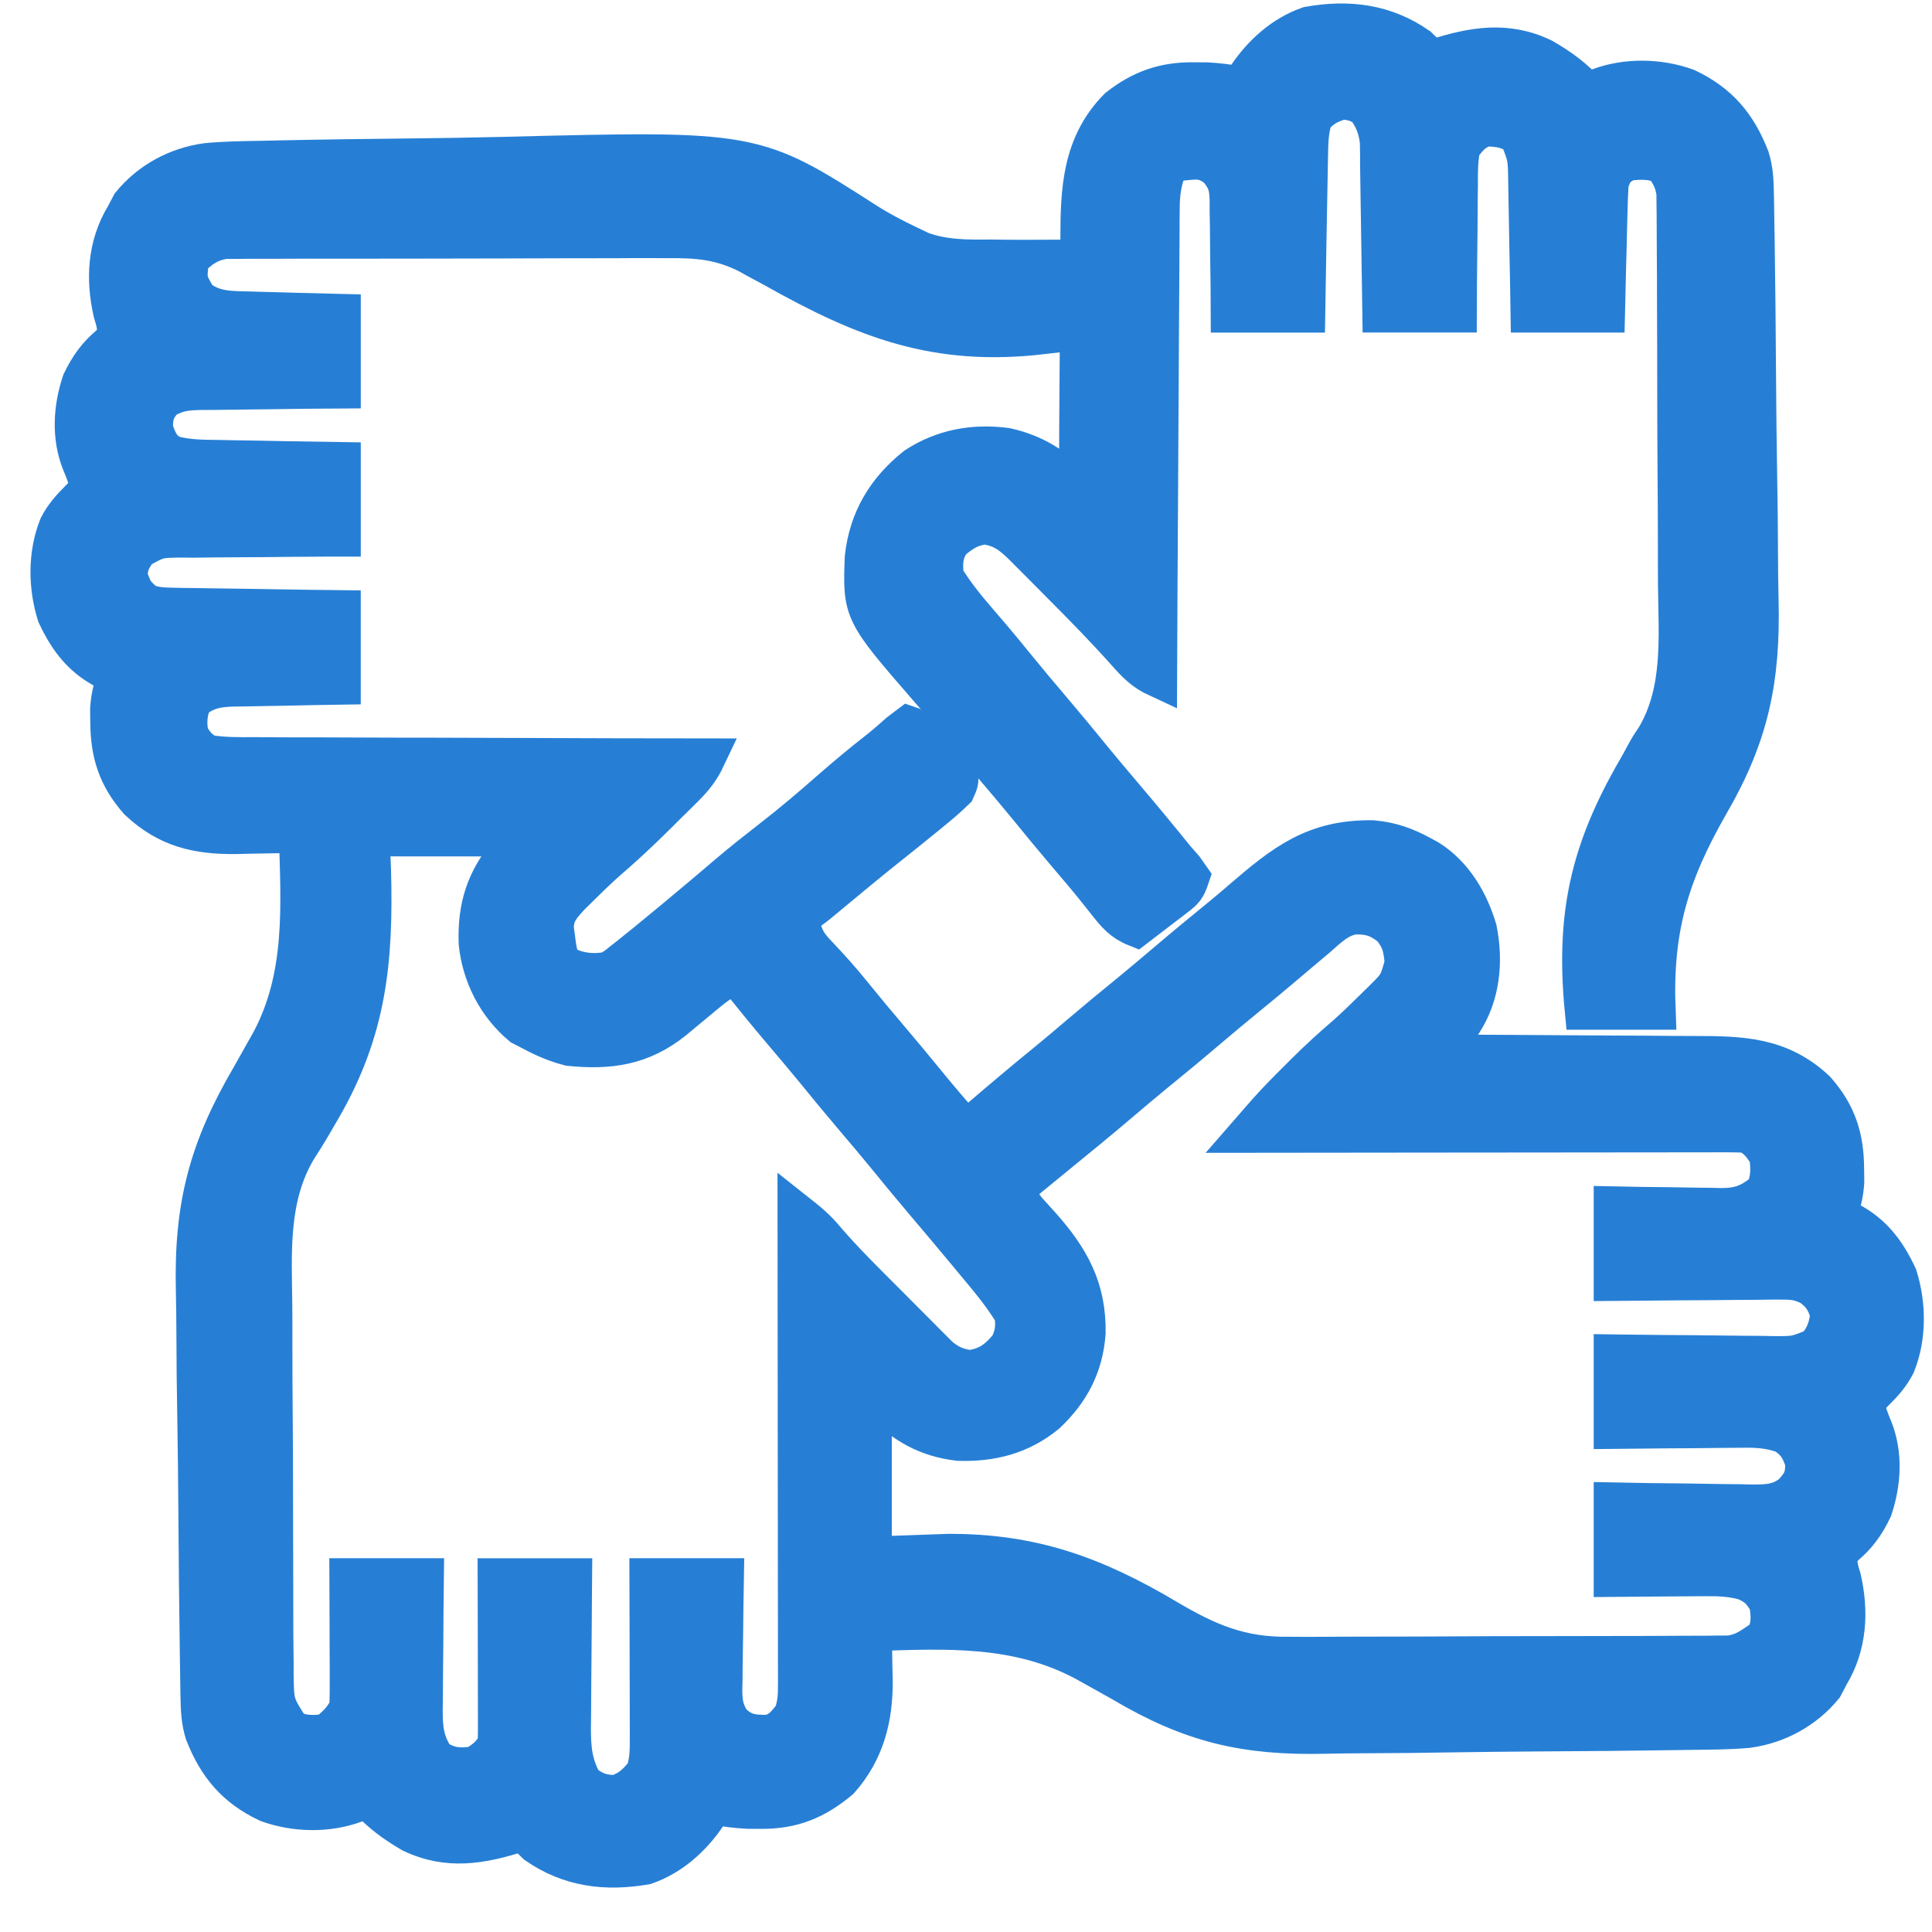
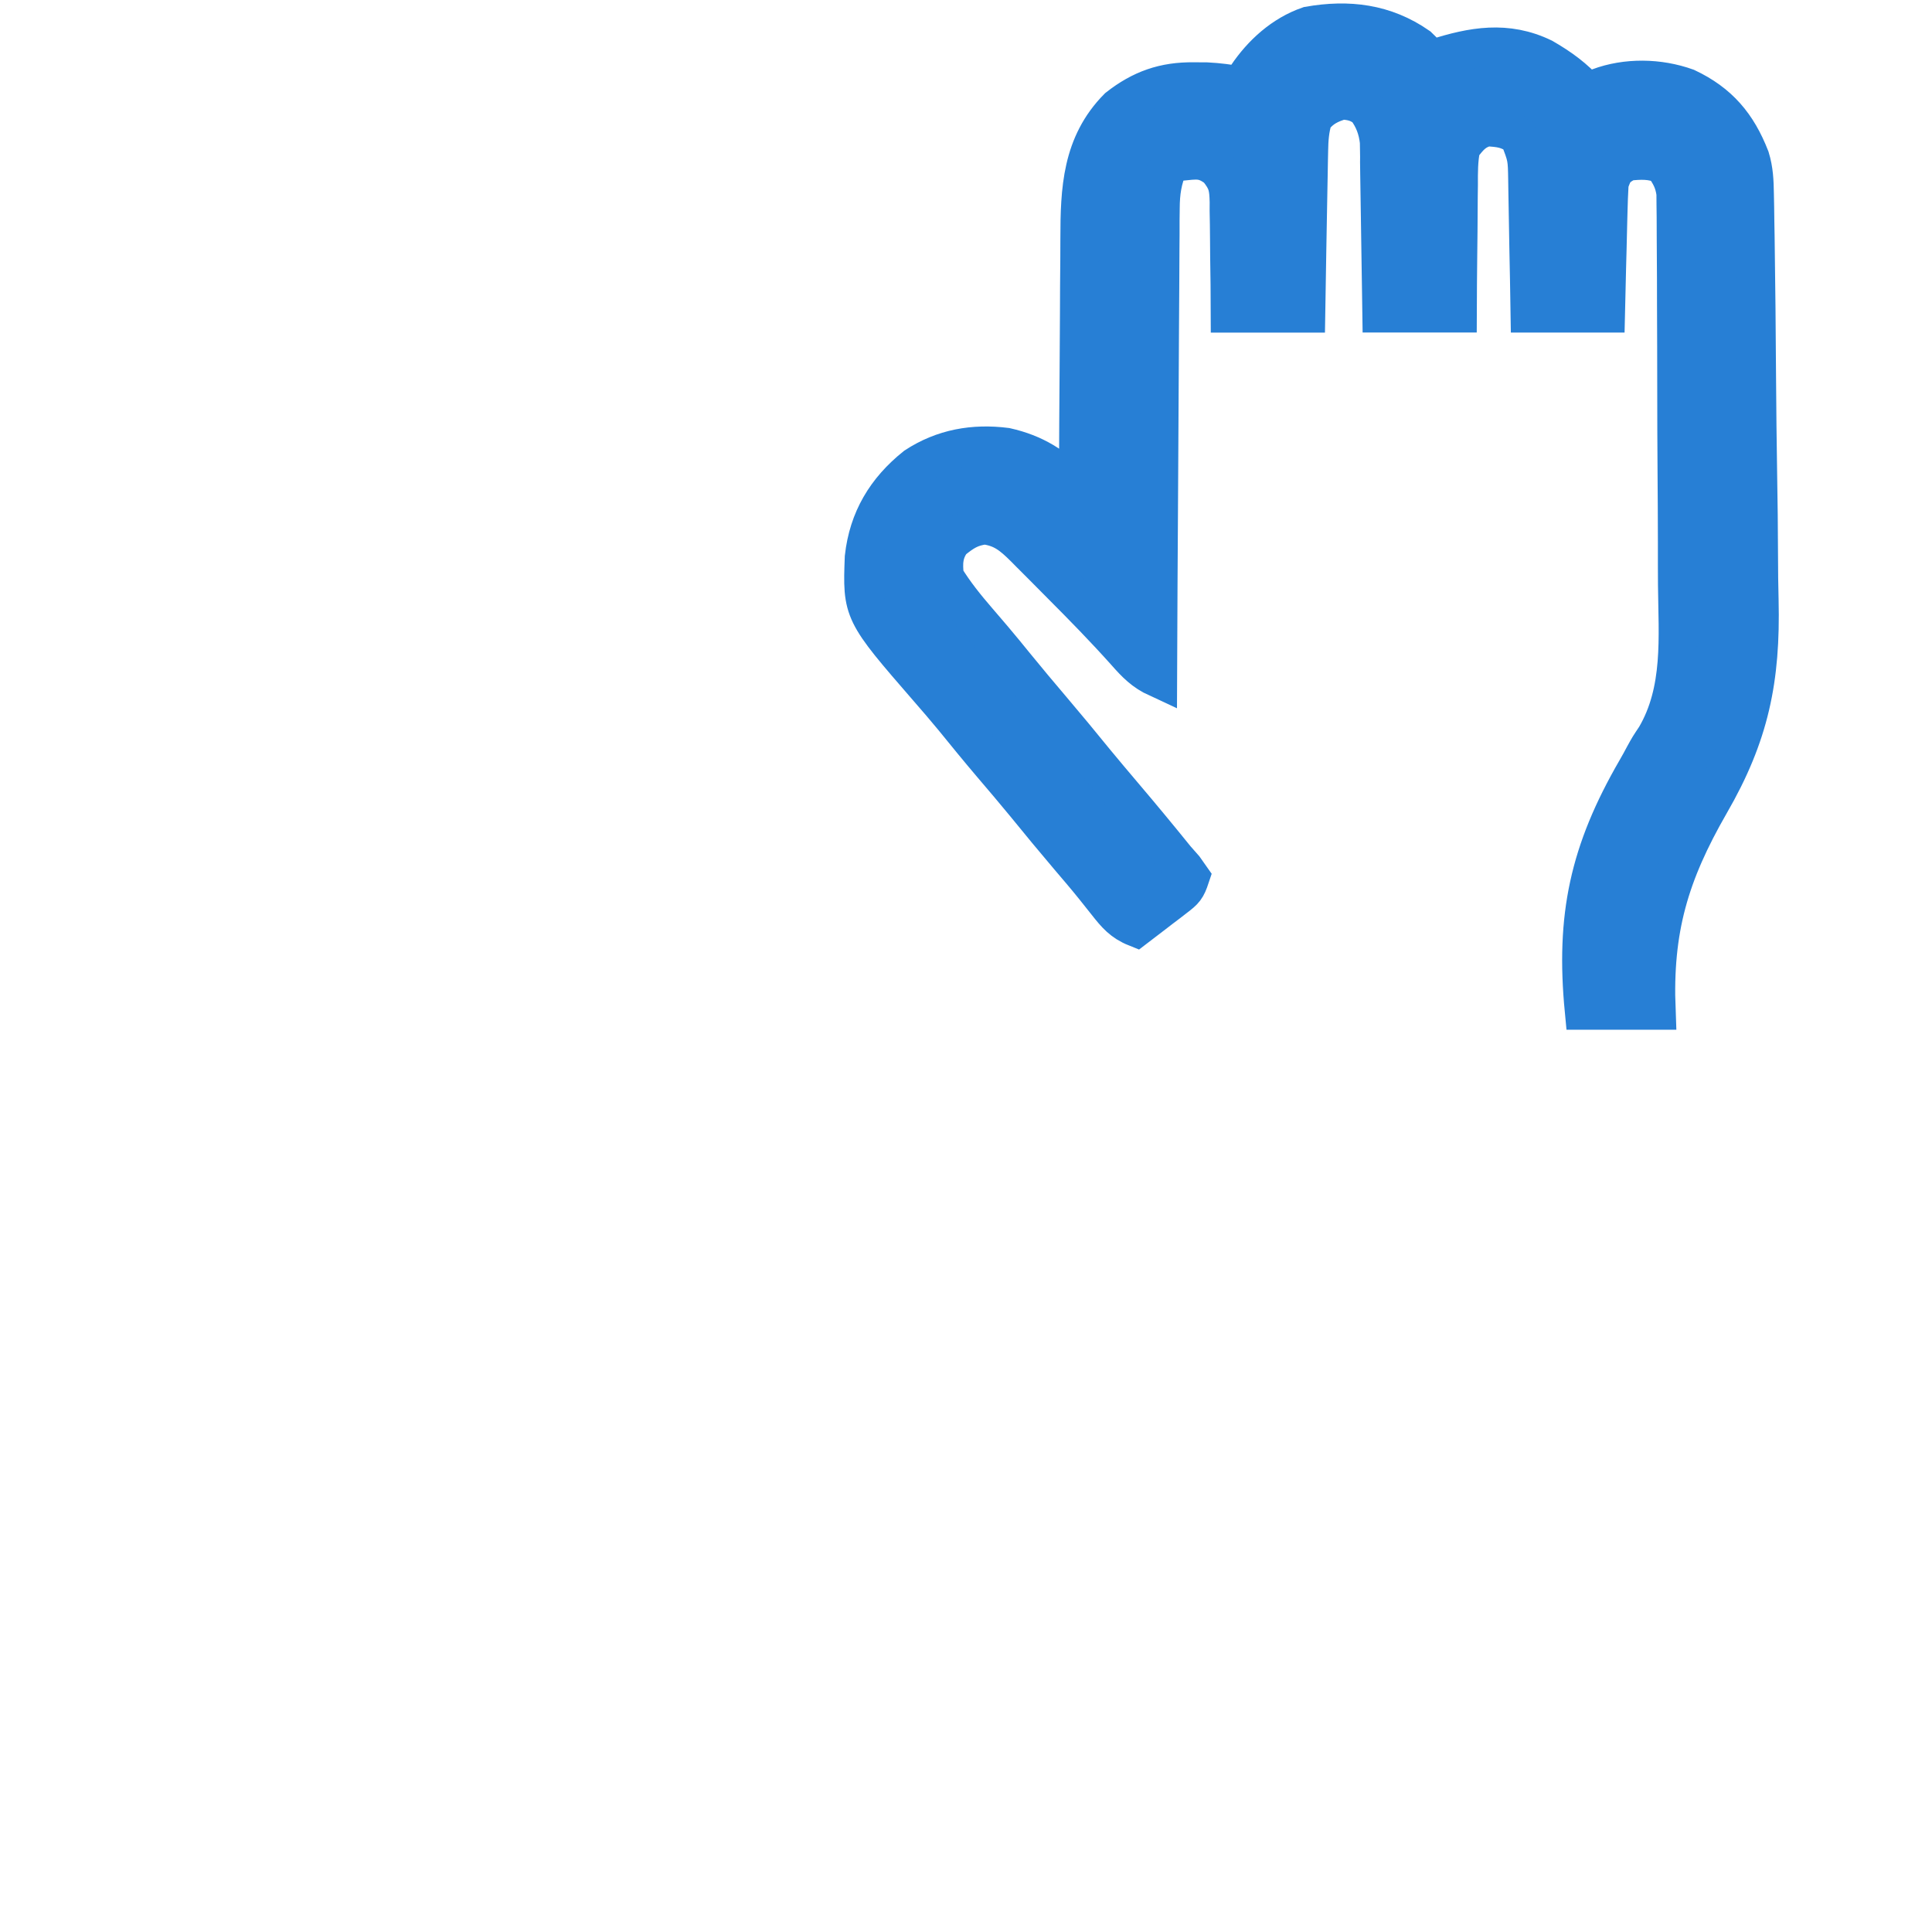
<svg xmlns="http://www.w3.org/2000/svg" version="1.1" id="Layer_1" x="0px" y="0px" width="50px" height="50px" viewBox="0 0 50 50" enable-background="new 0 0 50 50" xml:space="preserve">
-   <path fill="#277FD5" stroke="#277FD5" stroke-miterlimit="10" d="M6.815,4.143c0.127-0.003,0.253-0.006,0.38-0.009  c1.165-0.025,2.33-0.04,3.495-0.052c0.78-0.009,1.559-0.02,2.339-0.04c6.487-0.163,6.487-0.163,9.385,1.697  c0.355,0.226,0.721,0.417,1.101,0.598c0.108,0.052,0.215,0.104,0.326,0.156c0.595,0.217,1.187,0.212,1.816,0.206  c0.129,0.002,0.258,0.003,0.387,0.005c0.31,0.003,0.618,0.003,0.928,0.001c0,0.648,0,1.296,0,1.964  c-2.737,0.317-4.577-0.392-6.953-1.73c-0.144-0.078-0.288-0.155-0.432-0.233c-0.073-0.04-0.146-0.081-0.222-0.123  c-0.711-0.363-1.318-0.41-2.109-0.401c-0.127,0-0.255-0.001-0.382-0.002c-0.343-0.001-0.686,0.001-1.028,0.003  c-0.36,0.002-0.72,0.001-1.08,0.001c-0.604,0-1.208,0.002-1.811,0.005c-0.697,0.003-1.395,0.004-2.092,0.004  c-0.672-0.001-1.345,0-2.018,0.002C8.561,6.194,8.275,6.194,7.989,6.194c-0.336,0-0.672,0.001-1.008,0.004  c-0.182,0.001-0.363,0-0.545,0C6.328,6.199,6.219,6.2,6.107,6.201c-0.094,0-0.188,0.001-0.285,0.001  C5.431,6.257,5.186,6.43,4.911,6.705c-0.066,0.556-0.066,0.556,0.21,1.022c0.424,0.318,0.825,0.304,1.342,0.316  C6.531,8.046,6.599,8.048,6.669,8.05c0.216,0.006,0.433,0.012,0.649,0.017c0.147,0.005,0.294,0.009,0.44,0.013  c0.36,0.01,0.719,0.02,1.079,0.028c0,0.648,0,1.296,0,1.964c-0.305,0.002-0.61,0.005-0.924,0.007  c-0.296,0.004-0.592,0.008-0.887,0.012c-0.206,0.003-0.411,0.005-0.616,0.007c-0.295,0.002-0.591,0.006-0.886,0.011  c-0.092,0-0.183,0-0.278,0c-0.405,0.009-0.646,0.02-0.998,0.23C4.015,10.6,3.976,10.751,3.976,11.1  c0.107,0.309,0.178,0.501,0.466,0.668c0.408,0.115,0.804,0.113,1.227,0.118c0.091,0.002,0.181,0.004,0.275,0.006  c0.289,0.005,0.577,0.01,0.866,0.014c0.196,0.004,0.392,0.008,0.588,0.012c0.48,0.009,0.959,0.016,1.439,0.023  c0,0.648,0,1.296,0,1.964c-0.147,0-0.295,0-0.447,0.001c-0.548,0.002-1.096,0.007-1.644,0.013c-0.237,0.002-0.474,0.004-0.711,0.004  c-0.341,0.001-0.682,0.005-1.022,0.01C4.906,13.931,4.8,13.931,4.69,13.93c-0.596,0.007-0.596,0.007-1.106,0.291  c-0.181,0.261-0.263,0.395-0.263,0.712c0.146,0.394,0.146,0.394,0.447,0.669c0.244,0.093,0.436,0.104,0.696,0.108  c0.097,0.002,0.195,0.004,0.295,0.006c0.104,0.001,0.209,0.002,0.316,0.003c0.161,0.003,0.161,0.003,0.325,0.006  c0.343,0.005,0.686,0.01,1.029,0.014c0.232,0.004,0.465,0.008,0.697,0.011c0.57,0.01,1.14,0.018,1.71,0.024c0,0.647,0,1.296,0,1.963  c-0.237,0.004-0.475,0.008-0.72,0.011c-0.231,0.005-0.462,0.01-0.692,0.015c-0.16,0.003-0.32,0.005-0.48,0.008  c-0.23,0.003-0.46,0.008-0.691,0.013c-0.071,0.001-0.143,0.001-0.216,0.002c-0.42,0.012-0.699,0.065-1.034,0.326  c-0.147,0.296-0.17,0.618-0.093,0.936c0.154,0.233,0.229,0.332,0.467,0.467c0.412,0.072,0.82,0.064,1.237,0.062  c0.127,0.001,0.254,0.002,0.381,0.003c0.345,0.003,0.689,0.003,1.034,0.002c0.36,0,0.721,0.002,1.081,0.004  c0.682,0.004,1.364,0.005,2.046,0.005c0.777,0.001,1.553,0.004,2.33,0.007c1.597,0.007,3.194,0.011,4.792,0.012  c-0.15,0.317-0.317,0.527-0.567,0.776c-0.076,0.075-0.152,0.151-0.231,0.229c-0.08,0.079-0.159,0.157-0.242,0.238  c-0.078,0.078-0.155,0.155-0.235,0.235c-0.411,0.407-0.829,0.801-1.268,1.178c-0.249,0.218-0.483,0.446-0.718,0.679  c-0.086,0.085-0.173,0.171-0.262,0.259c-0.249,0.273-0.403,0.447-0.405,0.822c0.015,0.107,0.015,0.107,0.03,0.217  c0.009,0.071,0.019,0.143,0.028,0.216c0.035,0.215,0.035,0.215,0.13,0.479c0.376,0.216,0.792,0.276,1.215,0.187  c0.18-0.104,0.18-0.104,0.351-0.244c0.065-0.051,0.13-0.103,0.197-0.154c0.066-0.054,0.132-0.107,0.2-0.162  c0.063-0.051,0.125-0.101,0.19-0.152c0.193-0.157,0.384-0.314,0.576-0.474c0.069-0.057,0.138-0.113,0.209-0.173  c0.466-0.385,0.927-0.775,1.387-1.168c0.354-0.301,0.718-0.588,1.085-0.873c0.54-0.418,1.056-0.857,1.569-1.308  c0.405-0.354,0.816-0.695,1.24-1.026c0.178-0.142,0.347-0.29,0.516-0.441c0.079-0.06,0.158-0.12,0.24-0.182  c0.364,0.122,0.47,0.303,0.707,0.603c0.288,0.365,0.288,0.365,0.602,0.707c0,0.168,0,0.168-0.093,0.374  c-0.182,0.176-0.359,0.333-0.555,0.49c-0.083,0.068-0.083,0.068-0.168,0.139c-0.163,0.134-0.328,0.267-0.492,0.399  c-0.077,0.062-0.154,0.123-0.233,0.187c-0.144,0.115-0.288,0.23-0.432,0.345c-0.443,0.355-0.88,0.719-1.317,1.081  c-0.066,0.055-0.132,0.109-0.2,0.166c-0.059,0.049-0.118,0.098-0.179,0.148c-0.142,0.113-0.292,0.216-0.443,0.316  c0.042,0.459,0.147,0.672,0.467,0.999c0.305,0.322,0.598,0.647,0.876,0.993c0.311,0.384,0.626,0.764,0.947,1.14  c0.323,0.381,0.643,0.764,0.958,1.151c0.341,0.419,0.692,0.829,1.052,1.232c0.083-0.071,0.165-0.143,0.25-0.216  c0.604-0.52,1.21-1.033,1.827-1.534c0.292-0.239,0.58-0.483,0.867-0.728c0.454-0.385,0.912-0.764,1.374-1.139  c0.292-0.241,0.581-0.485,0.87-0.73c0.453-0.386,0.911-0.764,1.372-1.139c0.191-0.157,0.381-0.316,0.568-0.479  c1.094-0.941,1.886-1.568,3.388-1.545c0.474,0.043,0.848,0.178,1.263,0.404c0.061,0.032,0.121,0.065,0.183,0.099  c0.651,0.409,1.057,1.102,1.27,1.829c0.164,0.834,0.08,1.706-0.395,2.424c-0.215,0.279-0.435,0.541-0.684,0.79  c0.102,0,0.204,0,0.31,0.001c0.965,0.003,1.931,0.009,2.896,0.016c0.496,0.004,0.992,0.007,1.488,0.009  c0.479,0.001,0.959,0.004,1.438,0.009c0.183,0.001,0.365,0.002,0.548,0.002c1.218,0.001,2.222,0.02,3.157,0.898  c0.548,0.622,0.739,1.23,0.743,2.045c0.001,0.111,0.003,0.224,0.004,0.338c-0.021,0.328-0.09,0.584-0.208,0.889  c0.095,0.029,0.095,0.029,0.192,0.059c0.686,0.321,1.069,0.803,1.387,1.485c0.231,0.73,0.24,1.578-0.049,2.295  c-0.145,0.279-0.321,0.475-0.543,0.695c-0.15,0.151-0.15,0.151-0.24,0.327c0.028,0.229,0.102,0.407,0.191,0.619  c0.27,0.673,0.222,1.414-0.004,2.093c-0.192,0.399-0.399,0.69-0.742,0.976c-0.063,0.079-0.127,0.158-0.192,0.239  c0.054,0.341,0.054,0.341,0.127,0.581c0.198,0.867,0.148,1.739-0.314,2.504c-0.052,0.099-0.104,0.196-0.157,0.298  c-0.493,0.6-1.197,0.981-1.965,1.085c-0.493,0.045-0.989,0.043-1.484,0.05c-0.129,0.002-0.258,0.004-0.387,0.006  c-1.177,0.018-2.354,0.027-3.532,0.034c-0.789,0.006-1.578,0.013-2.367,0.026c-0.691,0.012-1.383,0.02-2.073,0.021  c-0.364,0.001-0.729,0.005-1.093,0.013c-2.069,0.048-3.461-0.277-5.265-1.346c-0.131-0.074-0.262-0.147-0.394-0.221  c-0.188-0.104-0.377-0.209-0.564-0.314c-1.742-0.93-3.563-0.841-5.492-0.774c0.002,0.086,0.002,0.086,0.004,0.174  c0.006,0.266,0.01,0.531,0.013,0.796c0.002,0.091,0.005,0.181,0.007,0.274c0.01,0.978-0.208,1.844-0.866,2.589  c-0.628,0.526-1.231,0.775-2.057,0.766c-0.11-0.001-0.22-0.001-0.333-0.002c-0.301-0.015-0.586-0.053-0.882-0.109  c-0.052,0.083-0.104,0.166-0.158,0.252c-0.389,0.577-0.932,1.071-1.6,1.302c-1.03,0.178-1.966,0.062-2.829-0.537  c-0.181-0.175-0.181-0.175-0.275-0.362c-0.058,0.02-0.115,0.039-0.175,0.059c-0.962,0.306-1.841,0.465-2.787,0.008  C10.2,47.183,9.83,46.913,9.491,46.53c-0.096,0.046-0.193,0.093-0.292,0.14c-0.717,0.266-1.55,0.251-2.267-0.006  c-0.838-0.395-1.313-0.96-1.647-1.816c-0.096-0.313-0.108-0.604-0.114-0.93c-0.002-0.114-0.004-0.228-0.006-0.345  c-0.002-0.126-0.004-0.252-0.005-0.378c-0.002-0.133-0.004-0.266-0.006-0.398c-0.019-1.221-0.029-2.441-0.038-3.662  c-0.005-0.818-0.014-1.637-0.028-2.455c-0.013-0.717-0.021-1.433-0.023-2.148c-0.001-0.377-0.005-0.755-0.014-1.132  c-0.052-2.192,0.333-3.664,1.45-5.566c0.115-0.204,0.23-0.408,0.344-0.612c0.05-0.088,0.1-0.177,0.151-0.268  c0.903-1.685,0.775-3.522,0.72-5.384c-0.074,0.002-0.148,0.004-0.225,0.006c-0.342,0.008-0.684,0.013-1.025,0.018  C6.348,21.596,6.23,21.6,6.11,21.603c-1.013,0.011-1.781-0.17-2.531-0.874c-0.547-0.623-0.738-1.23-0.743-2.045  c-0.001-0.112-0.003-0.224-0.004-0.339c0.021-0.327,0.09-0.583,0.208-0.889c-0.064-0.02-0.127-0.038-0.193-0.059  c-0.685-0.32-1.069-0.802-1.387-1.484c-0.231-0.731-0.24-1.578,0.048-2.296c0.146-0.279,0.322-0.474,0.543-0.695  c0.15-0.15,0.15-0.15,0.24-0.327c-0.027-0.229-0.101-0.406-0.191-0.618c-0.269-0.673-0.221-1.415,0.004-2.093  c0.193-0.4,0.399-0.691,0.742-0.976C2.912,8.829,2.975,8.75,3.041,8.669C2.987,8.328,2.987,8.328,2.914,8.088  C2.715,7.22,2.765,6.349,3.228,5.584C3.28,5.485,3.332,5.387,3.386,5.285c0.494-0.601,1.197-0.98,1.965-1.083  C5.838,4.155,6.327,4.152,6.815,4.143z M9.585,21.663c0.012,0.286,0.023,0.572,0.035,0.866c0.063,2.343-0.115,4.14-1.301,6.18  c-0.03,0.053-0.061,0.104-0.092,0.158c-0.035,0.06-0.069,0.119-0.105,0.181c-0.037,0.063-0.073,0.125-0.11,0.188  c-0.1,0.168-0.206,0.333-0.312,0.497c-0.752,1.261-0.65,2.666-0.635,4.083c0.003,0.363,0.003,0.727,0.002,1.09  c0,0.608,0.004,1.218,0.009,1.826c0.006,0.702,0.008,1.405,0.008,2.107c0,0.752,0.002,1.503,0.005,2.255  c0.001,0.216,0.001,0.431,0.001,0.646c0,0.338,0.002,0.677,0.006,1.015C7.1,42.938,7.1,43.121,7.099,43.305  c0.01,0.8,0.01,0.8,0.429,1.449c0.3,0.15,0.609,0.15,0.935,0.094c0.251-0.204,0.417-0.366,0.561-0.654  c0.008-0.253,0.011-0.503,0.009-0.755c0-0.074,0-0.148,0-0.226c0-0.238-0.002-0.477-0.003-0.714c0-0.162-0.001-0.323-0.001-0.484  c-0.001-0.396-0.002-0.791-0.004-1.188c0.648,0,1.295,0,1.963,0c-0.003,0.291-0.006,0.581-0.01,0.881  c-0.002,0.282-0.004,0.563-0.005,0.846c-0.001,0.196-0.003,0.392-0.006,0.587c-0.003,0.282-0.005,0.563-0.006,0.846  c-0.001,0.087-0.003,0.174-0.004,0.264c0,0.487,0.032,0.834,0.313,1.252c0.344,0.229,0.628,0.252,1.028,0.187  c0.263-0.167,0.421-0.282,0.561-0.561c0.008-0.139,0.011-0.277,0.01-0.416c0-0.086,0-0.172,0-0.261c0-0.094-0.001-0.187-0.001-0.282  c0-0.096,0-0.19,0-0.288c0-0.306-0.001-0.61-0.002-0.915c0-0.206-0.001-0.412-0.001-0.619c-0.001-0.506-0.003-1.013-0.004-1.52  c0.647,0,1.295,0,1.963,0c-0.001,0.139-0.003,0.276-0.004,0.419c-0.005,0.515-0.008,1.028-0.011,1.543  c-0.001,0.222-0.003,0.444-0.006,0.666c-0.003,0.32-0.005,0.641-0.006,0.96c-0.001,0.1-0.003,0.198-0.004,0.3  c0,0.553,0.036,0.957,0.313,1.441c0.301,0.214,0.479,0.28,0.847,0.28c0.349-0.119,0.511-0.276,0.742-0.561  c0.097-0.284,0.105-0.547,0.104-0.846c0-0.094,0-0.188,0-0.283c-0.001-0.101-0.001-0.201-0.001-0.305c0-0.103,0-0.206,0-0.313  c0-0.329-0.002-0.659-0.003-0.988c0-0.224-0.001-0.447-0.001-0.671c-0.001-0.548-0.002-1.096-0.004-1.644c0.648,0,1.295,0,1.963,0  c-0.004,0.245-0.008,0.489-0.013,0.74c-0.003,0.237-0.005,0.475-0.008,0.712c-0.001,0.165-0.004,0.329-0.007,0.494  c-0.005,0.237-0.007,0.474-0.008,0.711c-0.002,0.073-0.004,0.146-0.006,0.222c0,0.354,0.027,0.557,0.22,0.858  c0.301,0.29,0.522,0.32,0.94,0.316c0.323-0.057,0.466-0.25,0.658-0.501c0.097-0.291,0.105-0.491,0.105-0.797  c0-0.107,0-0.215,0-0.325c0-0.118,0-0.235-0.001-0.357c0-0.125,0-0.25,0-0.376c0-0.34,0-0.681-0.001-1.021  c0-0.355,0-0.711-0.001-1.067c0-0.673-0.001-1.347-0.002-2.02c-0.001-0.767-0.001-1.533-0.002-2.3  c-0.001-1.577-0.002-3.154-0.004-4.731c0.272,0.215,0.519,0.415,0.738,0.685c0.493,0.576,1.035,1.105,1.571,1.642  c0.187,0.187,0.373,0.375,0.56,0.563c0.119,0.12,0.239,0.239,0.358,0.359c0.083,0.084,0.083,0.084,0.167,0.169  c0.052,0.052,0.104,0.104,0.158,0.157c0.045,0.046,0.091,0.091,0.138,0.138c0.25,0.21,0.463,0.301,0.786,0.343  c0.464-0.056,0.742-0.269,1.028-0.631c0.129-0.302,0.151-0.48,0.105-0.807c-0.285-0.474-0.635-0.891-0.988-1.314  c-0.087-0.104-0.087-0.104-0.175-0.211c-0.394-0.475-0.791-0.946-1.19-1.416c-0.333-0.393-0.659-0.79-0.984-1.189  c-0.24-0.293-0.485-0.582-0.73-0.87c-0.385-0.453-0.764-0.911-1.139-1.373c-0.243-0.295-0.489-0.586-0.736-0.877  c-0.429-0.504-0.847-1.017-1.256-1.536c-0.334,0.146-0.586,0.35-0.865,0.584c-0.091,0.075-0.182,0.149-0.275,0.228  c-0.156,0.128-0.311,0.257-0.466,0.387c-0.821,0.655-1.654,0.778-2.694,0.671c-0.336-0.088-0.629-0.211-0.935-0.374  c-0.1-0.052-0.2-0.104-0.304-0.157c-0.645-0.542-1.037-1.313-1.125-2.147c-0.032-0.96,0.199-1.654,0.819-2.387  c0.148-0.163,0.148-0.163,0.236-0.356C12.153,21.663,10.888,21.663,9.585,21.663z M34.078,24.28  c-0.145,0.122-0.289,0.243-0.434,0.365c-0.158,0.133-0.316,0.268-0.475,0.402c-0.271,0.23-0.545,0.457-0.821,0.682  c-0.378,0.308-0.751,0.62-1.122,0.935c-0.453,0.386-0.912,0.765-1.373,1.14c-0.293,0.241-0.582,0.485-0.87,0.73  c-0.54,0.459-1.087,0.908-1.637,1.355c-0.192,0.157-0.386,0.315-0.578,0.474c-0.15,0.122-0.3,0.245-0.45,0.368  c0.055,0.288,0.133,0.449,0.332,0.663c0.048,0.054,0.096,0.106,0.146,0.161c0.051,0.056,0.102,0.111,0.153,0.169  c0.752,0.848,1.183,1.622,1.165,2.775c-0.067,0.858-0.411,1.507-1.03,2.095c-0.666,0.548-1.426,0.742-2.28,0.712  c-0.824-0.1-1.386-0.43-1.974-1.003c-0.132-0.161-0.132-0.161-0.25-0.15c0,1.357,0,2.715,0,4.113  c0.646-0.023,1.292-0.046,1.958-0.07c2.182-0.01,3.798,0.584,5.66,1.688c1.05,0.622,1.911,0.992,3.148,0.975  c0.127,0.001,0.255,0.001,0.382,0.002c0.343,0.001,0.685-0.001,1.026-0.004c0.359-0.002,0.719-0.002,1.078-0.002  c0.603,0,1.205-0.002,1.808-0.006c0.696-0.005,1.393-0.006,2.088-0.006c0.743,0,1.486-0.002,2.229-0.004  c0.214-0.001,0.428-0.001,0.641-0.001c0.335-0.001,0.671-0.002,1.006-0.005c0.182-0.002,0.362-0.001,0.544-0.001  c0.162-0.002,0.162-0.002,0.328-0.004c0.094,0,0.188-0.001,0.284-0.001c0.3-0.043,0.477-0.146,0.725-0.317  c0.056-0.036,0.111-0.073,0.169-0.11c0.188-0.287,0.168-0.592,0.111-0.918c-0.175-0.309-0.296-0.435-0.623-0.571  c-0.353-0.094-0.68-0.106-1.042-0.101c-0.067,0-0.135,0-0.205,0.001c-0.214,0.001-0.428,0.003-0.643,0.005  c-0.146,0.001-0.292,0.002-0.438,0.003c-0.356,0.002-0.713,0.006-1.069,0.009c0-0.647,0-1.295,0-1.963  c0.305,0.006,0.608,0.011,0.922,0.017c0.295,0.004,0.59,0.007,0.885,0.009c0.205,0.003,0.41,0.006,0.614,0.01  c0.295,0.006,0.59,0.009,0.885,0.011c0.091,0.002,0.182,0.005,0.276,0.007c0.419,0,0.719-0.005,1.056-0.272  c0.261-0.288,0.325-0.421,0.317-0.809c-0.115-0.346-0.209-0.513-0.513-0.716c-0.438-0.167-0.818-0.16-1.283-0.153  c-0.091,0.001-0.181,0.001-0.274,0.002c-0.287,0.001-0.575,0.005-0.862,0.009c-0.196,0.001-0.392,0.002-0.587,0.003  c-0.479,0.003-0.957,0.009-1.436,0.014c0-0.647,0-1.295,0-1.963c0.148,0.002,0.296,0.004,0.448,0.006  c0.548,0.007,1.096,0.012,1.644,0.015c0.237,0.002,0.475,0.005,0.711,0.008c0.341,0.005,0.682,0.007,1.023,0.009  c0.105,0.002,0.211,0.004,0.32,0.006c0.579,0.003,0.579,0.003,1.104-0.212c0.236-0.281,0.309-0.496,0.358-0.859  c-0.11-0.338-0.205-0.507-0.494-0.715c-0.278-0.139-0.444-0.16-0.753-0.158c-0.098,0-0.194,0-0.295,0  c-0.104,0.002-0.208,0.003-0.314,0.005c-0.107,0-0.215,0-0.325,0.001c-0.342,0.001-0.684,0.005-1.025,0.009  c-0.232,0.001-0.465,0.002-0.696,0.004c-0.568,0.003-1.137,0.008-1.706,0.014c0-0.648,0-1.296,0-1.964  c0.237,0.005,0.474,0.009,0.717,0.014c0.23,0.003,0.461,0.005,0.69,0.007c0.16,0.002,0.319,0.005,0.479,0.008  c0.229,0.005,0.459,0.007,0.689,0.009c0.07,0.002,0.142,0.004,0.214,0.006c0.483,0,0.754-0.099,1.138-0.417  c0.149-0.299,0.141-0.609,0.094-0.935c-0.168-0.263-0.282-0.422-0.562-0.561c-0.17-0.009-0.341-0.012-0.512-0.012  c-0.109,0-0.218,0-0.33,0c-0.12,0-0.239,0.001-0.363,0.001c-0.127,0-0.254,0-0.382,0c-0.346,0-0.691,0-1.037,0.001  c-0.36,0.001-0.722,0.001-1.083,0.001c-0.684,0-1.368,0.001-2.052,0.002c-0.778,0.001-1.558,0.002-2.336,0.002  c-1.602,0.001-3.204,0.003-4.806,0.005c0.103-0.118,0.204-0.235,0.307-0.354c0.058-0.065,0.114-0.131,0.173-0.198  c0.264-0.297,0.542-0.577,0.823-0.856c0.086-0.086,0.086-0.086,0.174-0.174c0.336-0.333,0.68-0.65,1.04-0.957  c0.272-0.241,0.531-0.495,0.79-0.751c0.049-0.048,0.099-0.096,0.148-0.145c0.427-0.421,0.427-0.421,0.579-0.977  C36.297,24.515,36.264,24.324,36,24c-0.329-0.257-0.545-0.326-0.97-0.316C34.632,23.754,34.375,24.021,34.078,24.28z" />
  <path fill="#277FD5" stroke="#277FD5" stroke-miterlimit="10" d="M36.701,1.201c0.182,0.176,0.182,0.176,0.274,0.362  c0.058-0.019,0.116-0.038,0.175-0.058c0.963-0.307,1.842-0.465,2.787-0.008c0.442,0.255,0.813,0.524,1.151,0.907  c0.097-0.047,0.193-0.093,0.293-0.141c0.716-0.266,1.549-0.251,2.267,0.006c0.838,0.396,1.313,0.96,1.647,1.817  c0.096,0.313,0.108,0.604,0.113,0.93c0.003,0.113,0.005,0.228,0.007,0.345c0.002,0.126,0.003,0.252,0.005,0.378  c0.002,0.133,0.004,0.266,0.007,0.398c0.019,1.221,0.029,2.441,0.037,3.662c0.006,0.818,0.014,1.637,0.028,2.455  c0.013,0.716,0.021,1.432,0.023,2.147c0.001,0.378,0.005,0.755,0.015,1.133c0.048,2.043-0.246,3.483-1.278,5.267  c-1.047,1.821-1.47,3.247-1.388,5.348c-0.617,0-1.233,0-1.869,0c-0.233-2.426,0.127-4.109,1.352-6.225  c0.071-0.123,0.141-0.249,0.207-0.375c0.124-0.225,0.124-0.225,0.294-0.479c0.705-1.206,0.573-2.585,0.56-3.937  c-0.003-0.364-0.002-0.728-0.002-1.092c-0.001-0.61-0.004-1.221-0.009-1.831c-0.005-0.705-0.008-1.409-0.008-2.114  c0-0.753-0.003-1.506-0.006-2.259c-0.001-0.217-0.001-0.433-0.001-0.648c-0.001-0.34-0.003-0.679-0.006-1.019  c-0.002-0.184-0.002-0.367-0.002-0.551c-0.001-0.109-0.003-0.219-0.004-0.332c-0.001-0.142-0.001-0.142-0.002-0.287  c-0.042-0.304-0.138-0.481-0.316-0.728c-0.298-0.148-0.611-0.13-0.936-0.093c-0.302,0.163-0.357,0.23-0.467,0.561  c-0.015,0.255-0.024,0.509-0.03,0.764c-0.003,0.111-0.003,0.111-0.006,0.226c-0.006,0.236-0.011,0.474-0.017,0.711  c-0.004,0.161-0.008,0.322-0.013,0.482c-0.01,0.395-0.019,0.789-0.028,1.183c-0.647,0-1.296,0-1.963,0  c-0.005-0.291-0.01-0.583-0.014-0.883c-0.006-0.283-0.011-0.565-0.017-0.849c-0.003-0.196-0.007-0.393-0.01-0.589  c-0.004-0.282-0.01-0.564-0.015-0.848c-0.002-0.131-0.002-0.131-0.004-0.265c-0.009-0.598-0.009-0.598-0.222-1.147  c-0.297-0.198-0.48-0.219-0.829-0.239c-0.334,0.087-0.458,0.248-0.667,0.52c-0.07,0.328-0.067,0.651-0.066,0.986  c-0.002,0.142-0.002,0.142-0.004,0.287c-0.004,0.302-0.005,0.604-0.006,0.905c-0.002,0.205-0.005,0.41-0.007,0.615  c-0.007,0.502-0.009,1.004-0.011,1.506c-0.647,0-1.296,0-1.963,0c-0.002-0.139-0.004-0.278-0.006-0.421  c-0.007-0.517-0.016-1.033-0.024-1.55c-0.003-0.224-0.007-0.447-0.01-0.671c-0.004-0.321-0.009-0.643-0.015-0.964  c-0.002-0.15-0.002-0.15-0.004-0.303C35.7,4.059,35.7,4.059,35.697,3.916c-0.002-0.123-0.002-0.123-0.004-0.249  c-0.037-0.33-0.137-0.599-0.336-0.864c-0.212-0.157-0.362-0.191-0.625-0.211c-0.32,0.092-0.544,0.202-0.748,0.468  c-0.09,0.284-0.107,0.548-0.112,0.846c-0.002,0.094-0.004,0.187-0.006,0.283c-0.002,0.101-0.003,0.2-0.005,0.304  c-0.003,0.155-0.003,0.155-0.006,0.313c-0.006,0.329-0.012,0.659-0.018,0.988c-0.004,0.224-0.008,0.447-0.012,0.671  c-0.01,0.547-0.02,1.095-0.028,1.643c-0.648,0-1.296,0-1.964,0c-0.001-0.244-0.002-0.488-0.004-0.74  c-0.003-0.237-0.007-0.475-0.01-0.712c-0.003-0.164-0.004-0.329-0.004-0.493c-0.001-0.237-0.005-0.474-0.01-0.711  c0.001-0.073,0.001-0.146,0.001-0.222c-0.01-0.396-0.035-0.541-0.292-0.861c-0.364-0.281-0.541-0.23-0.99-0.187  c-0.139,0.046-0.139,0.046-0.28,0.093c-0.163,0.376-0.211,0.705-0.213,1.111c-0.001,0.107-0.002,0.216-0.004,0.327  c0,0.116,0,0.233,0,0.354c-0.001,0.125-0.002,0.251-0.003,0.376c-0.003,0.339-0.004,0.679-0.005,1.018  c-0.002,0.354-0.004,0.71-0.007,1.064c-0.004,0.672-0.008,1.343-0.011,2.015c-0.004,0.765-0.008,1.529-0.013,2.294  c-0.01,1.572-0.019,3.145-0.025,4.717c-0.365-0.168-0.566-0.377-0.833-0.68c-0.537-0.6-1.097-1.173-1.665-1.742  c-0.163-0.163-0.326-0.328-0.488-0.492c-0.105-0.104-0.21-0.21-0.314-0.314c-0.049-0.049-0.097-0.098-0.146-0.148  c-0.329-0.326-0.568-0.524-1.029-0.585c-0.374,0.045-0.564,0.173-0.854,0.409c-0.22,0.3-0.23,0.57-0.187,0.936  c0.25,0.411,0.545,0.775,0.859,1.139c0.092,0.107,0.184,0.215,0.276,0.322c0.045,0.054,0.09,0.106,0.137,0.161  c0.187,0.221,0.369,0.443,0.551,0.668c0.308,0.378,0.62,0.751,0.936,1.122c0.385,0.453,0.764,0.911,1.139,1.373  c0.241,0.292,0.485,0.581,0.73,0.87c0.459,0.54,0.91,1.085,1.355,1.636c0.072,0.081,0.144,0.162,0.217,0.246  c0.078,0.109,0.078,0.109,0.157,0.222c-0.1,0.3-0.148,0.349-0.389,0.533c-0.059,0.045-0.117,0.091-0.178,0.138  c-0.062,0.047-0.124,0.093-0.188,0.142c-0.062,0.048-0.124,0.096-0.188,0.145c-0.153,0.118-0.307,0.234-0.461,0.352  c-0.352-0.141-0.521-0.341-0.754-0.637c-0.073-0.092-0.146-0.185-0.222-0.279c-0.039-0.049-0.078-0.098-0.118-0.148  c-0.207-0.257-0.421-0.507-0.636-0.759c-0.385-0.453-0.764-0.911-1.139-1.373c-0.284-0.345-0.573-0.686-0.863-1.025  c-0.339-0.399-0.67-0.805-1-1.211c-0.212-0.257-0.429-0.509-0.648-0.76c-1.711-1.972-1.711-1.972-1.658-3.389  c0.11-0.982,0.564-1.738,1.333-2.354c0.717-0.467,1.499-0.604,2.34-0.498c0.739,0.167,1.249,0.492,1.776,1.028  c0.03,0.031,0.062,0.062,0.094,0.094c0-0.1,0-0.199,0.001-0.302c0.003-0.942,0.009-1.884,0.016-2.826  c0.004-0.484,0.007-0.969,0.009-1.453c0.001-0.468,0.004-0.936,0.009-1.403c0.001-0.178,0.002-0.356,0.002-0.534  c0.001-1.263,0.048-2.438,0.992-3.391c0.602-0.472,1.194-0.682,1.963-0.672c0.165,0.001,0.165,0.001,0.333,0.002  c0.302,0.015,0.586,0.053,0.882,0.108c0.053-0.082,0.104-0.165,0.158-0.251c0.389-0.577,0.932-1.072,1.6-1.303  C34.902,0.487,35.838,0.603,36.701,1.201z" />
</svg>